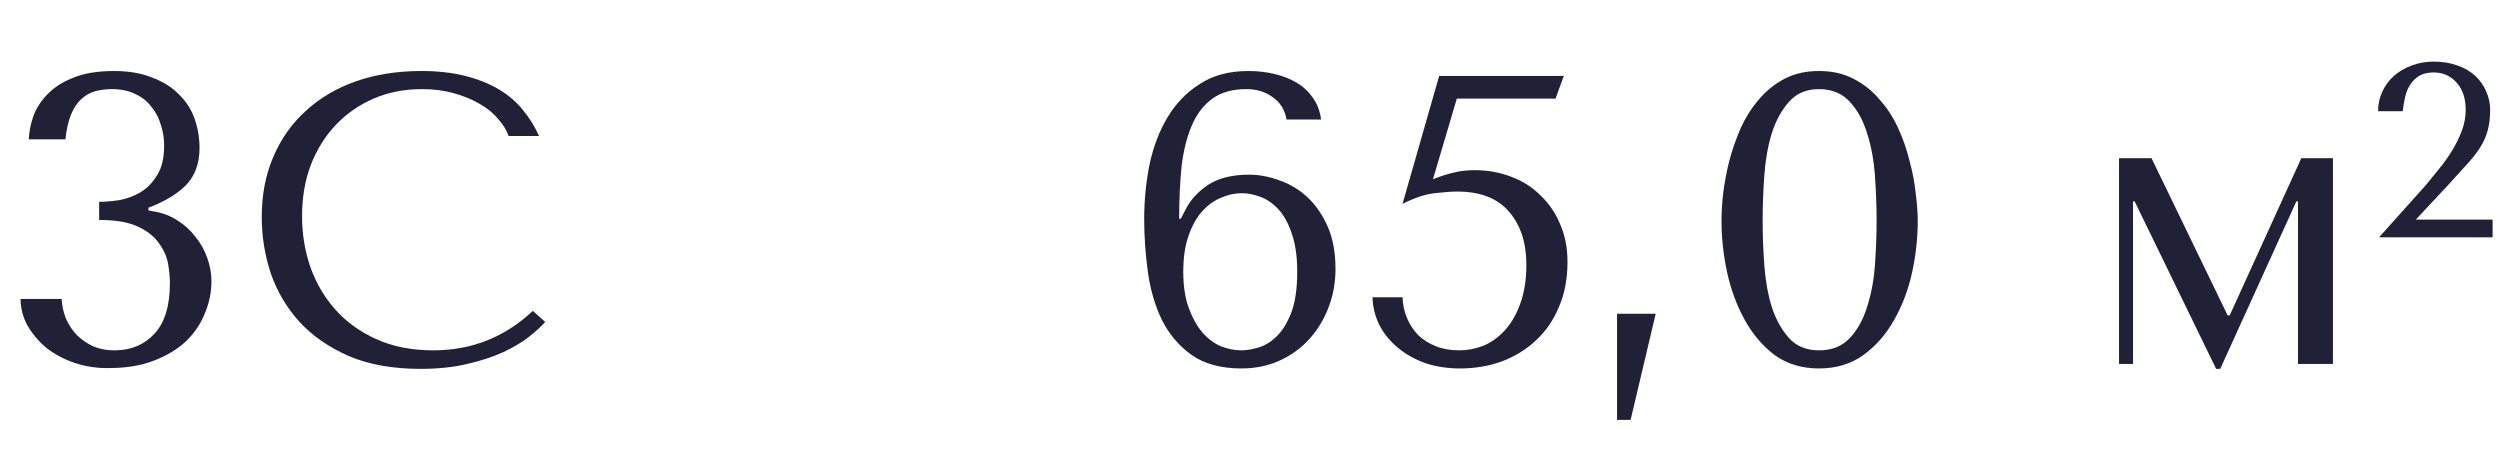
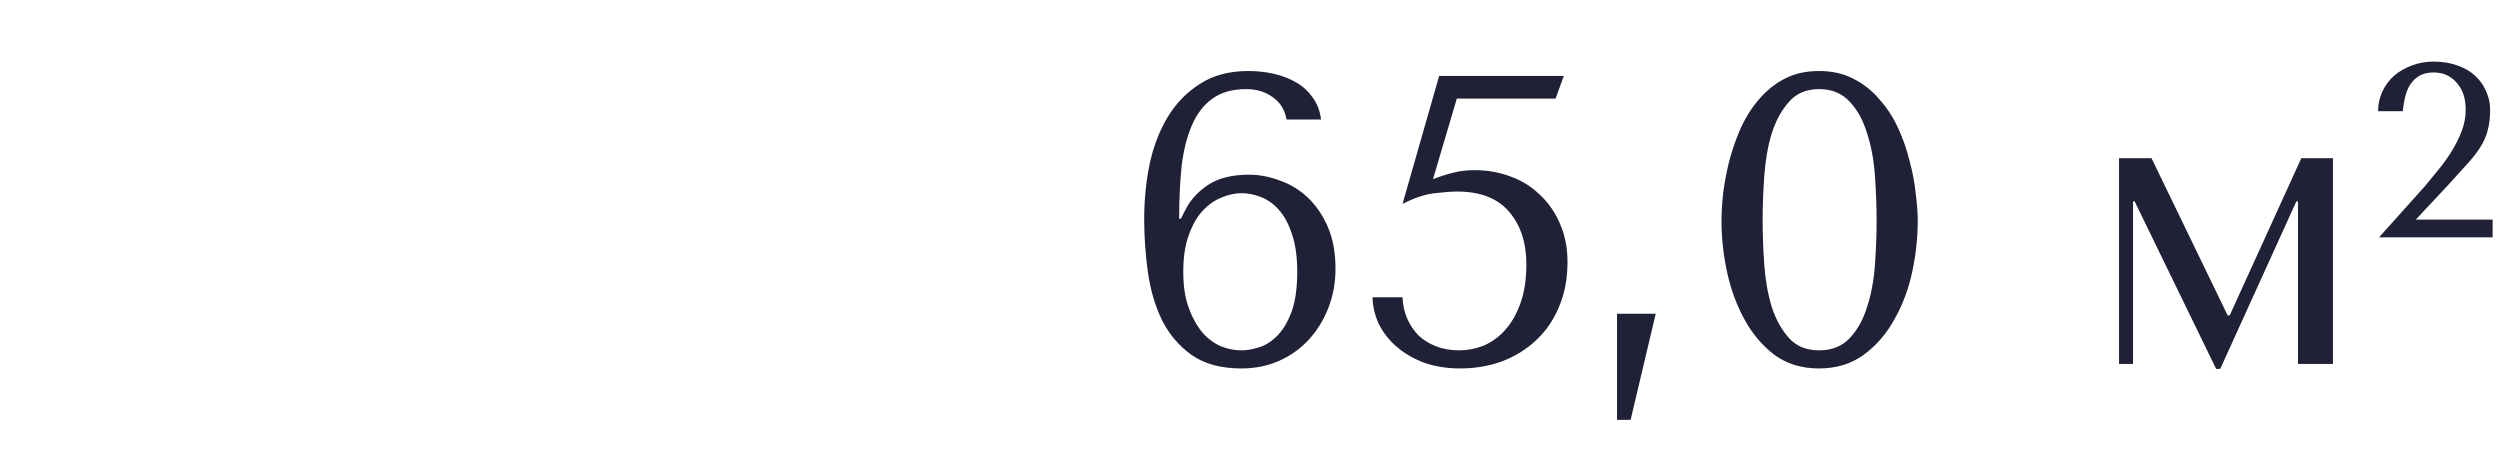
<svg xmlns="http://www.w3.org/2000/svg" width="158" height="29" viewBox="0 0 158 29" fill="none">
-   <path d="M6.266 12.756C6.63 12.756 7.046 12.721 7.514 12.652C7.999 12.565 8.45 12.401 8.866 12.158C9.299 11.898 9.655 11.534 9.932 11.066C10.227 10.598 10.374 9.983 10.374 9.22C10.374 8.752 10.305 8.31 10.166 7.894C10.045 7.461 9.845 7.079 9.568 6.75C9.308 6.403 8.97 6.135 8.554 5.944C8.138 5.736 7.644 5.632 7.072 5.632C6.708 5.632 6.361 5.675 6.032 5.762C5.703 5.849 5.408 6.013 5.148 6.256C4.888 6.481 4.671 6.802 4.498 7.218C4.325 7.634 4.203 8.163 4.134 8.804H1.82C1.837 8.336 1.933 7.851 2.106 7.348C2.297 6.828 2.6 6.36 3.016 5.944C3.432 5.511 3.978 5.164 4.654 4.904C5.33 4.627 6.179 4.488 7.202 4.488C8.138 4.488 8.944 4.627 9.62 4.904C10.313 5.164 10.877 5.519 11.31 5.97C11.761 6.403 12.09 6.915 12.298 7.504C12.506 8.093 12.61 8.709 12.61 9.35C12.61 10.251 12.367 10.988 11.882 11.56C11.397 12.115 10.66 12.6 9.672 13.016L9.386 13.12V13.302L9.672 13.354C10.244 13.441 10.755 13.631 11.206 13.926C11.657 14.203 12.038 14.55 12.35 14.966C12.679 15.365 12.931 15.815 13.104 16.318C13.277 16.803 13.364 17.289 13.364 17.774C13.364 18.467 13.225 19.143 12.948 19.802C12.688 20.461 12.289 21.05 11.752 21.57C11.215 22.073 10.539 22.48 9.724 22.792C8.927 23.104 7.991 23.26 6.916 23.26C6.153 23.277 5.434 23.173 4.758 22.948C4.082 22.723 3.484 22.411 2.964 22.012C2.461 21.596 2.054 21.119 1.742 20.582C1.447 20.045 1.3 19.481 1.3 18.892H3.9C3.917 19.308 4.004 19.715 4.16 20.114C4.333 20.513 4.559 20.859 4.836 21.154C5.131 21.449 5.477 21.691 5.876 21.882C6.275 22.055 6.725 22.142 7.228 22.142C8.268 22.142 9.109 21.795 9.75 21.102C10.409 20.409 10.738 19.334 10.738 17.878C10.738 17.566 10.703 17.185 10.634 16.734C10.565 16.283 10.383 15.85 10.088 15.434C9.811 15.001 9.369 14.637 8.762 14.342C8.155 14.047 7.323 13.9 6.266 13.9V12.756ZM33.676 19.646L34.456 20.348C34.23 20.608 33.901 20.911 33.468 21.258C33.034 21.605 32.488 21.934 31.83 22.246C31.188 22.541 30.426 22.792 29.542 23C28.675 23.208 27.687 23.312 26.578 23.312C24.827 23.312 23.319 23.043 22.054 22.506C20.788 21.951 19.748 21.232 18.934 20.348C18.119 19.447 17.512 18.424 17.114 17.28C16.732 16.119 16.542 14.931 16.542 13.718C16.542 12.314 16.784 11.049 17.27 9.922C17.755 8.778 18.44 7.807 19.324 7.01C20.208 6.195 21.265 5.571 22.496 5.138C23.744 4.705 25.122 4.488 26.63 4.488C27.67 4.488 28.597 4.592 29.412 4.8C30.226 5.008 30.937 5.294 31.544 5.658C32.15 6.022 32.653 6.455 33.052 6.958C33.468 7.461 33.806 8.007 34.066 8.596H32.142C32.02 8.232 31.804 7.877 31.492 7.53C31.197 7.166 30.807 6.845 30.322 6.568C29.854 6.291 29.308 6.065 28.684 5.892C28.077 5.719 27.401 5.632 26.656 5.632C25.564 5.632 24.55 5.831 23.614 6.23C22.695 6.629 21.898 7.183 21.222 7.894C20.546 8.605 20.017 9.454 19.636 10.442C19.272 11.413 19.09 12.487 19.09 13.666C19.09 14.775 19.263 15.841 19.61 16.864C19.974 17.887 20.502 18.788 21.196 19.568C21.889 20.348 22.756 20.972 23.796 21.44C24.836 21.908 26.032 22.142 27.384 22.142C29.81 22.142 31.908 21.31 33.676 19.646Z" fill="#202136" />
  <path d="M83.493 7.556H81.309C81.205 6.949 80.919 6.481 80.451 6.152C79.983 5.805 79.419 5.632 78.761 5.632C77.894 5.632 77.183 5.831 76.629 6.23C76.074 6.629 75.641 7.192 75.329 7.92C75.017 8.631 74.8 9.489 74.679 10.494C74.575 11.499 74.523 12.609 74.523 13.822H74.627L74.939 13.224C75.233 12.635 75.701 12.123 76.343 11.69C77.001 11.257 77.868 11.04 78.943 11.04C79.584 11.04 80.225 11.161 80.867 11.404C81.525 11.629 82.115 11.985 82.635 12.47C83.155 12.955 83.579 13.571 83.909 14.316C84.238 15.061 84.403 15.954 84.403 16.994C84.403 17.861 84.255 18.675 83.961 19.438C83.666 20.201 83.259 20.868 82.739 21.44C82.219 22.012 81.595 22.463 80.867 22.792C80.139 23.121 79.333 23.286 78.449 23.286C77.166 23.286 76.117 23 75.303 22.428C74.505 21.856 73.881 21.119 73.431 20.218C72.997 19.317 72.703 18.311 72.547 17.202C72.391 16.075 72.313 14.957 72.313 13.848C72.313 12.669 72.425 11.517 72.651 10.39C72.893 9.263 73.275 8.267 73.795 7.4C74.332 6.516 75.017 5.814 75.849 5.294C76.681 4.757 77.695 4.488 78.891 4.488C79.463 4.488 80.009 4.549 80.529 4.67C81.049 4.791 81.517 4.973 81.933 5.216C82.349 5.459 82.695 5.779 82.973 6.178C83.25 6.559 83.423 7.019 83.493 7.556ZM74.783 17.176C74.783 18.06 74.895 18.814 75.121 19.438C75.346 20.062 75.632 20.582 75.979 20.998C76.325 21.397 76.715 21.691 77.149 21.882C77.599 22.055 78.033 22.142 78.449 22.142C78.778 22.142 79.142 22.081 79.541 21.96C79.957 21.839 80.347 21.596 80.711 21.232C81.075 20.868 81.378 20.365 81.621 19.724C81.863 19.065 81.985 18.216 81.985 17.176C81.985 16.223 81.872 15.425 81.647 14.784C81.439 14.143 81.161 13.631 80.815 13.25C80.468 12.869 80.087 12.6 79.671 12.444C79.255 12.288 78.856 12.21 78.475 12.21C78.041 12.21 77.608 12.305 77.175 12.496C76.741 12.669 76.343 12.955 75.979 13.354C75.632 13.735 75.346 14.247 75.121 14.888C74.895 15.512 74.783 16.275 74.783 17.176ZM90.564 11.326C91.049 11.135 91.482 10.997 91.864 10.91C92.262 10.806 92.704 10.754 93.19 10.754C94.022 10.754 94.793 10.893 95.504 11.17C96.214 11.43 96.83 11.82 97.35 12.34C97.887 12.843 98.303 13.449 98.598 14.16C98.91 14.871 99.066 15.668 99.066 16.552C99.066 17.627 98.884 18.58 98.52 19.412C98.173 20.244 97.688 20.946 97.064 21.518C96.457 22.09 95.738 22.532 94.906 22.844C94.091 23.139 93.216 23.286 92.28 23.286C91.482 23.286 90.746 23.173 90.07 22.948C89.411 22.705 88.839 22.385 88.354 21.986C87.868 21.587 87.478 21.111 87.184 20.556C86.906 20.001 86.759 19.412 86.742 18.788H88.64C88.657 19.256 88.752 19.698 88.926 20.114C89.099 20.513 89.333 20.868 89.628 21.18C89.94 21.475 90.312 21.709 90.746 21.882C91.179 22.055 91.673 22.142 92.228 22.142C92.73 22.142 93.233 22.047 93.736 21.856C94.238 21.648 94.689 21.327 95.088 20.894C95.504 20.443 95.833 19.88 96.076 19.204C96.336 18.511 96.466 17.679 96.466 16.708C96.466 15.339 96.102 14.229 95.374 13.38C94.646 12.531 93.554 12.106 92.098 12.106C91.751 12.106 91.274 12.141 90.668 12.21C90.061 12.279 89.385 12.505 88.64 12.886L90.954 4.8H98.832L98.312 6.23H92.072L90.564 11.326ZM103.055 26.536H102.197V19.828H104.641L103.055 26.536ZM108.799 13.952C108.799 13.449 108.834 12.869 108.903 12.21C108.99 11.534 109.12 10.849 109.293 10.156C109.484 9.445 109.726 8.752 110.021 8.076C110.333 7.4 110.714 6.802 111.165 6.282C111.616 5.745 112.153 5.311 112.777 4.982C113.401 4.653 114.129 4.488 114.961 4.488C115.793 4.488 116.521 4.653 117.145 4.982C117.786 5.311 118.332 5.745 118.783 6.282C119.251 6.802 119.641 7.4 119.953 8.076C120.265 8.752 120.508 9.445 120.681 10.156C120.872 10.849 121.002 11.534 121.071 12.21C121.158 12.869 121.201 13.449 121.201 13.952C121.201 15.044 121.08 16.145 120.837 17.254C120.594 18.346 120.213 19.343 119.693 20.244C119.19 21.145 118.54 21.882 117.743 22.454C116.963 23.009 116.036 23.286 114.961 23.286C113.886 23.286 112.959 23.009 112.179 22.454C111.416 21.882 110.784 21.145 110.281 20.244C109.778 19.343 109.406 18.346 109.163 17.254C108.92 16.145 108.799 15.044 108.799 13.952ZM111.399 13.952C111.399 14.836 111.434 15.763 111.503 16.734C111.572 17.705 111.728 18.589 111.971 19.386C112.231 20.183 112.595 20.842 113.063 21.362C113.531 21.882 114.164 22.142 114.961 22.142C115.776 22.142 116.426 21.882 116.911 21.362C117.396 20.842 117.76 20.183 118.003 19.386C118.263 18.589 118.428 17.705 118.497 16.734C118.566 15.763 118.601 14.836 118.601 13.952C118.601 13.051 118.566 12.106 118.497 11.118C118.428 10.13 118.263 9.237 118.003 8.44C117.76 7.625 117.396 6.958 116.911 6.438C116.426 5.901 115.776 5.632 114.961 5.632C114.164 5.632 113.531 5.901 113.063 6.438C112.595 6.958 112.231 7.625 111.971 8.44C111.728 9.237 111.572 10.13 111.503 11.118C111.434 12.106 111.399 13.051 111.399 13.952ZM135.977 10L140.787 19.932H140.917L145.441 10H147.443V23H145.233V12.73H145.129L140.319 23.312H140.059L134.911 12.73H134.807V23H133.923V10H135.977ZM157.533 15H150.357L153.305 11.708C153.565 11.396 153.841 11.058 154.132 10.694C154.434 10.33 154.709 9.946 154.959 9.54C155.208 9.134 155.416 8.713 155.583 8.276C155.749 7.84 155.832 7.392 155.832 6.935C155.832 6.217 155.64 5.645 155.255 5.219C154.881 4.792 154.397 4.579 153.804 4.579C153.451 4.579 153.154 4.647 152.915 4.782C152.686 4.917 152.494 5.099 152.338 5.328C152.192 5.546 152.083 5.806 152.01 6.108C151.938 6.399 151.886 6.706 151.854 7.028H150.294C150.294 6.592 150.383 6.181 150.56 5.796C150.736 5.411 150.981 5.078 151.293 4.798C151.615 4.517 151.99 4.298 152.416 4.142C152.842 3.976 153.305 3.893 153.804 3.893C154.366 3.893 154.87 3.976 155.318 4.142C155.765 4.298 156.139 4.517 156.441 4.798C156.742 5.078 156.971 5.406 157.127 5.78C157.294 6.144 157.377 6.529 157.377 6.935C157.377 7.444 157.325 7.881 157.221 8.245C157.127 8.609 156.971 8.963 156.753 9.306C156.545 9.639 156.269 9.992 155.926 10.367C155.593 10.741 155.188 11.188 154.709 11.708L152.681 13.877H157.533V15Z" fill="#202136" />
</svg>